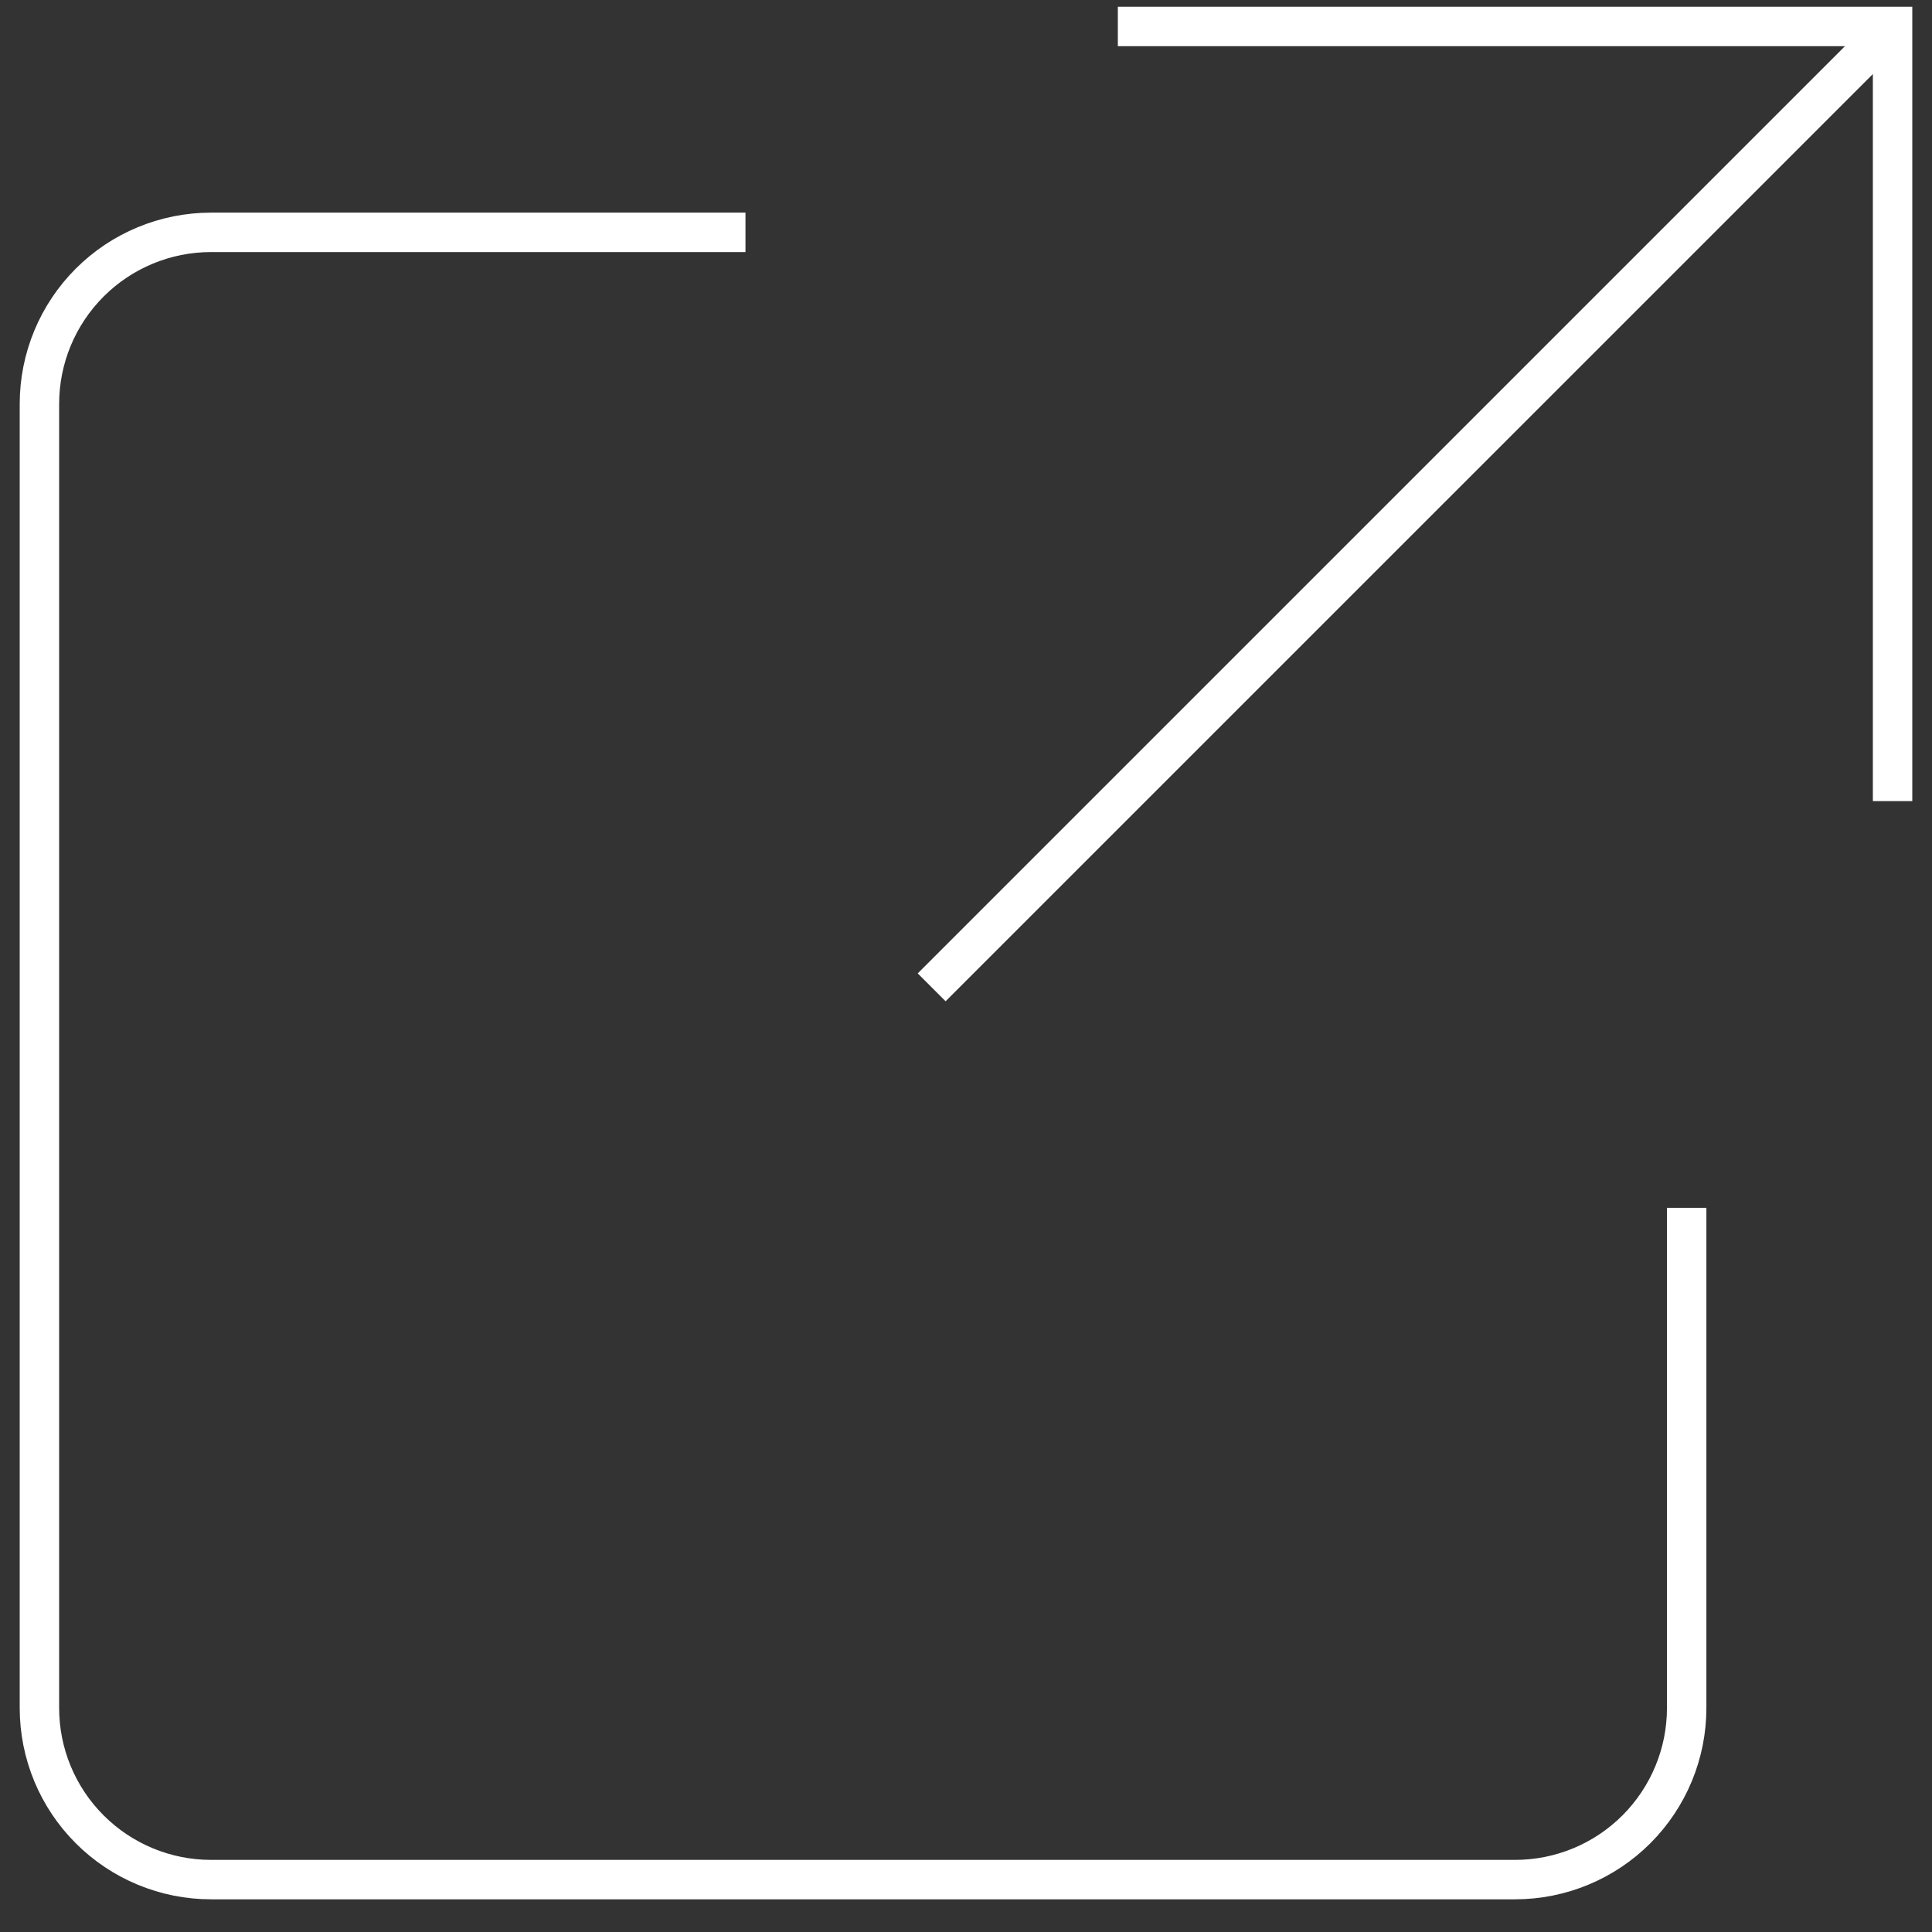
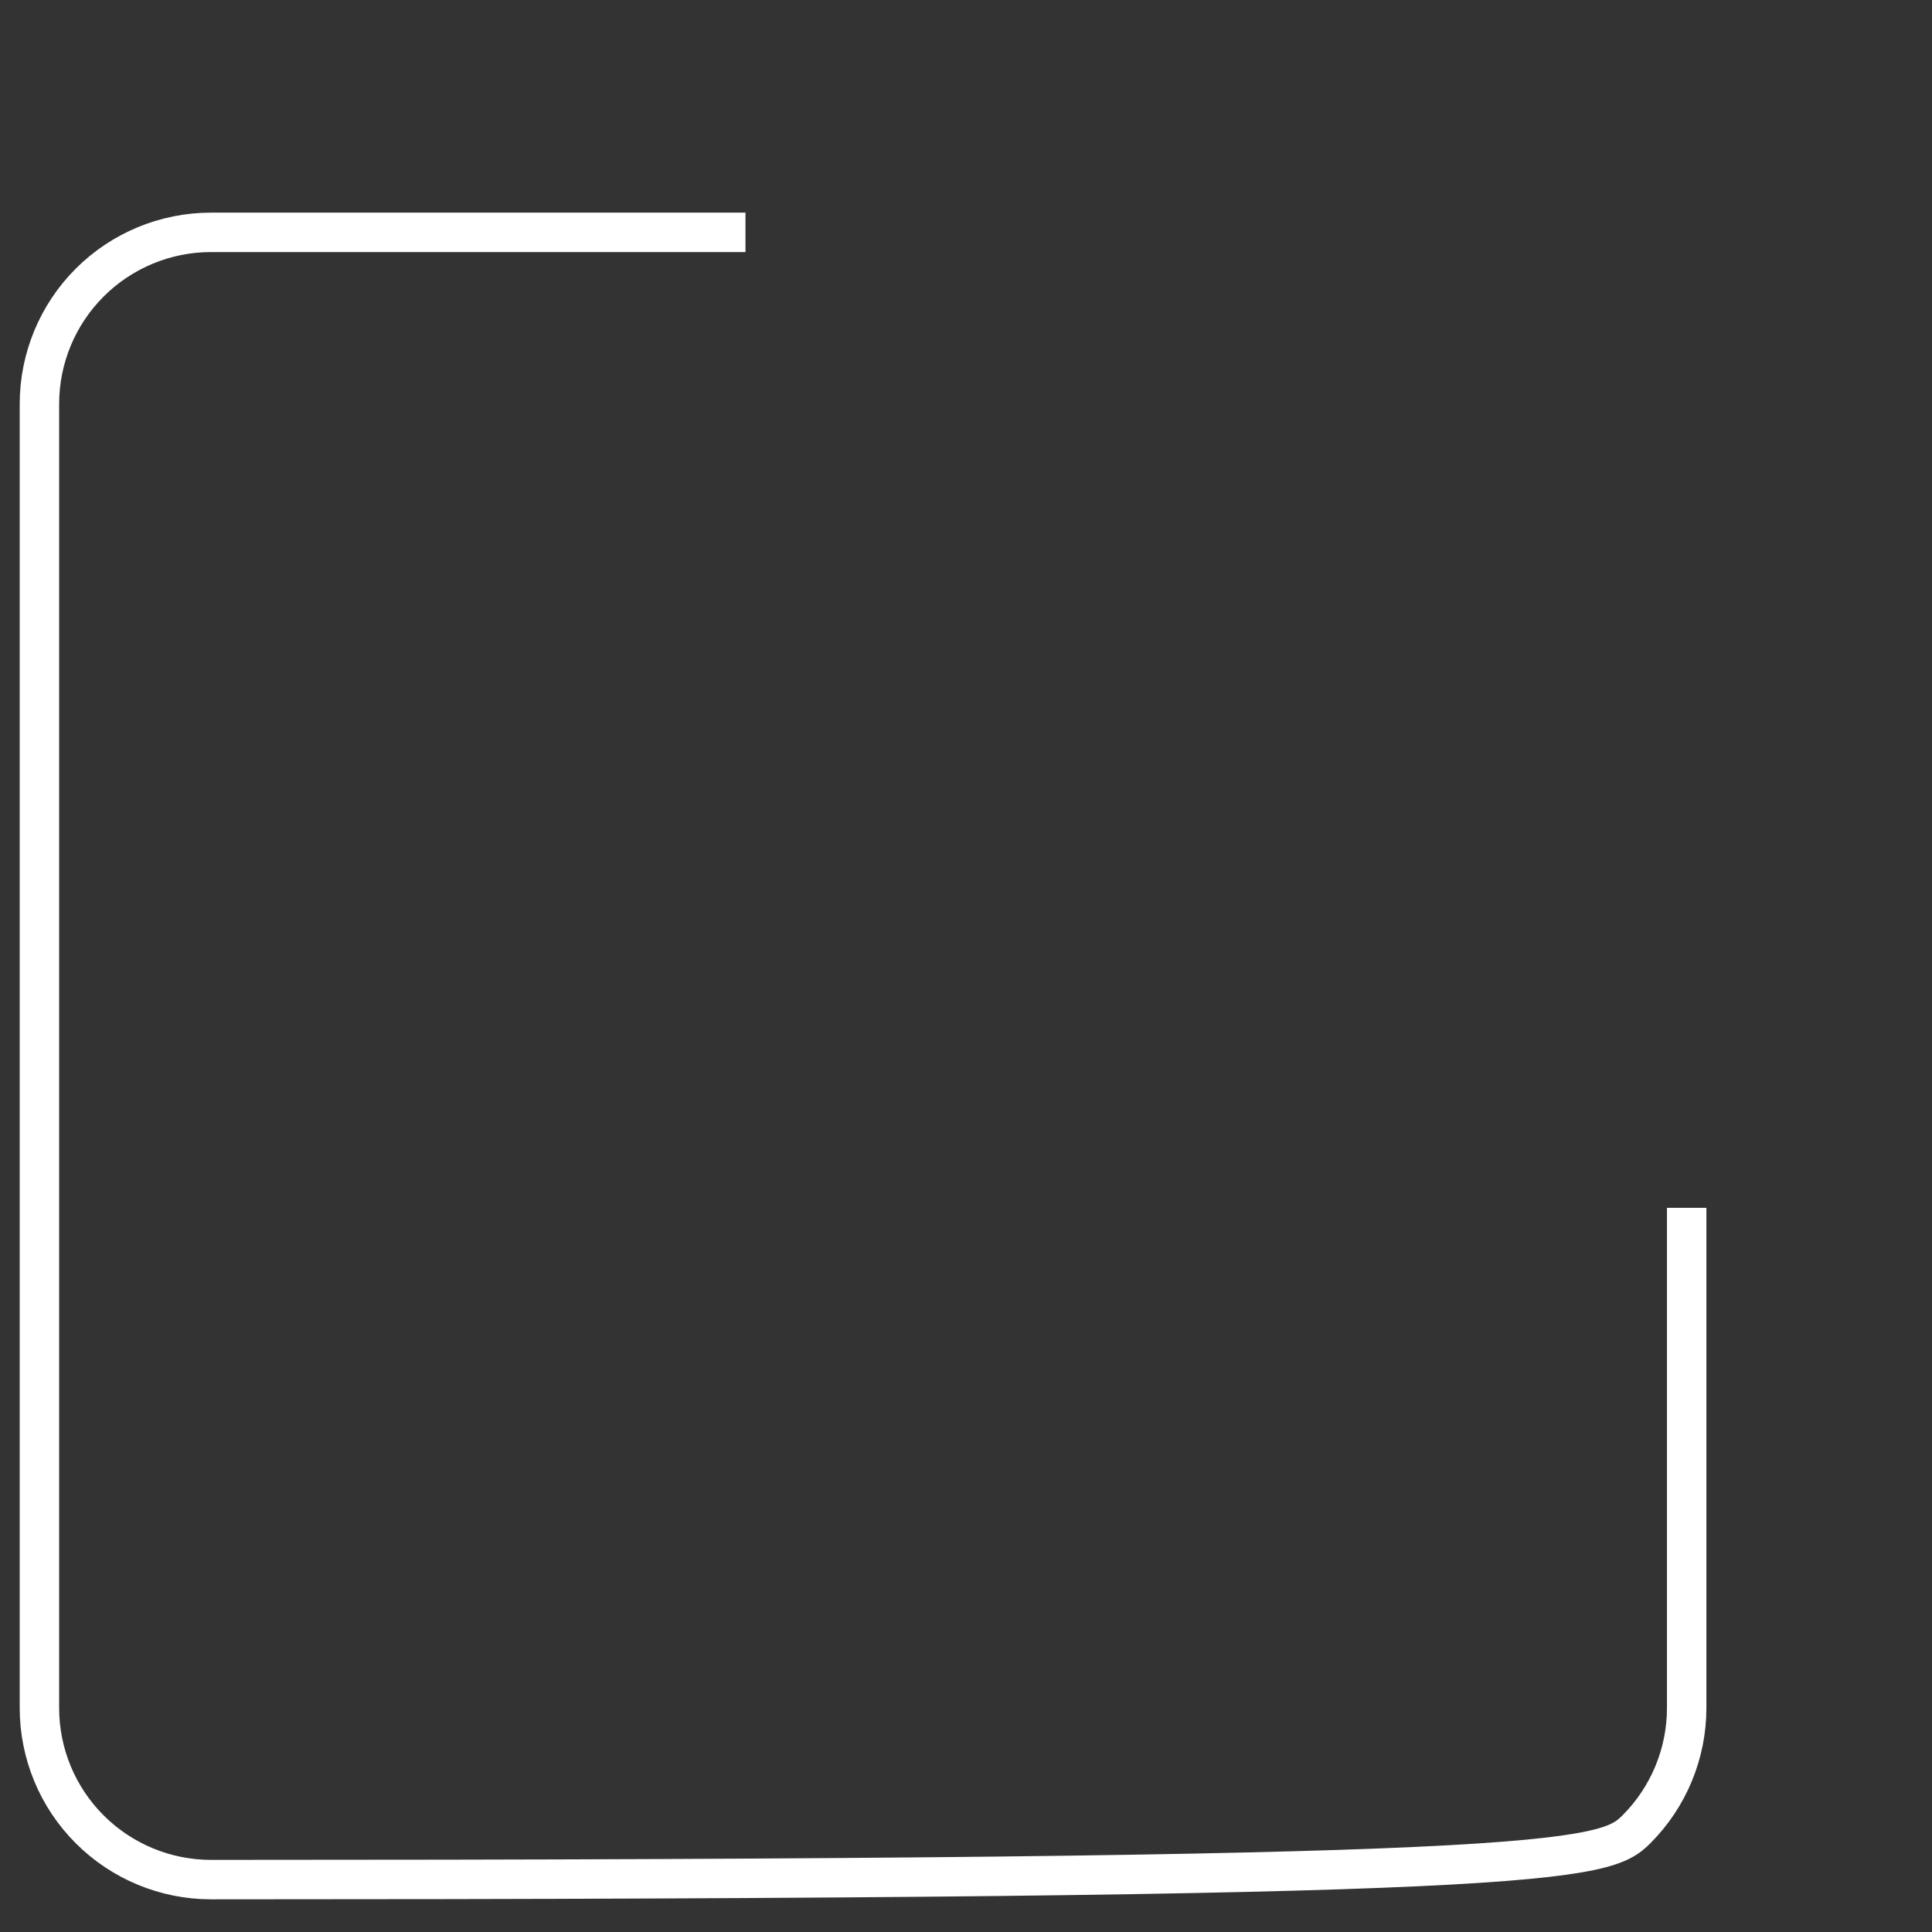
<svg xmlns="http://www.w3.org/2000/svg" width="49" height="49" viewBox="0 0 49 49" fill="none">
  <rect x="0" y="0" width="49" height="49" fill="#333333" stroke="none" />
-   <path d="M23.629 25.041L48 0.671" stroke="white" stroke-miterlimit="10" />
-   <path d="M28.851 0.671H48V19.818" stroke="white" stroke-miterlimit="10" stroke-linecap="square" />
-   <path d="M18.407 5.893H5.352C4.198 5.893 3.091 6.351 2.275 7.167C1.458 7.984 1 9.09 1 10.245V43.319C1 44.473 1.458 45.58 2.275 46.396C3.091 47.212 4.198 47.671 5.352 47.671H38.426C39.58 47.671 40.687 47.212 41.503 46.396C42.319 45.58 42.778 44.473 42.778 43.319V31.134" stroke="white" stroke-miterlimit="10" stroke-linecap="square" />
+   <path d="M18.407 5.893H5.352C4.198 5.893 3.091 6.351 2.275 7.167C1.458 7.984 1 9.09 1 10.245V43.319C1 44.473 1.458 45.58 2.275 46.396C3.091 47.212 4.198 47.671 5.352 47.671C39.58 47.671 40.687 47.212 41.503 46.396C42.319 45.58 42.778 44.473 42.778 43.319V31.134" stroke="white" stroke-miterlimit="10" stroke-linecap="square" />
</svg>